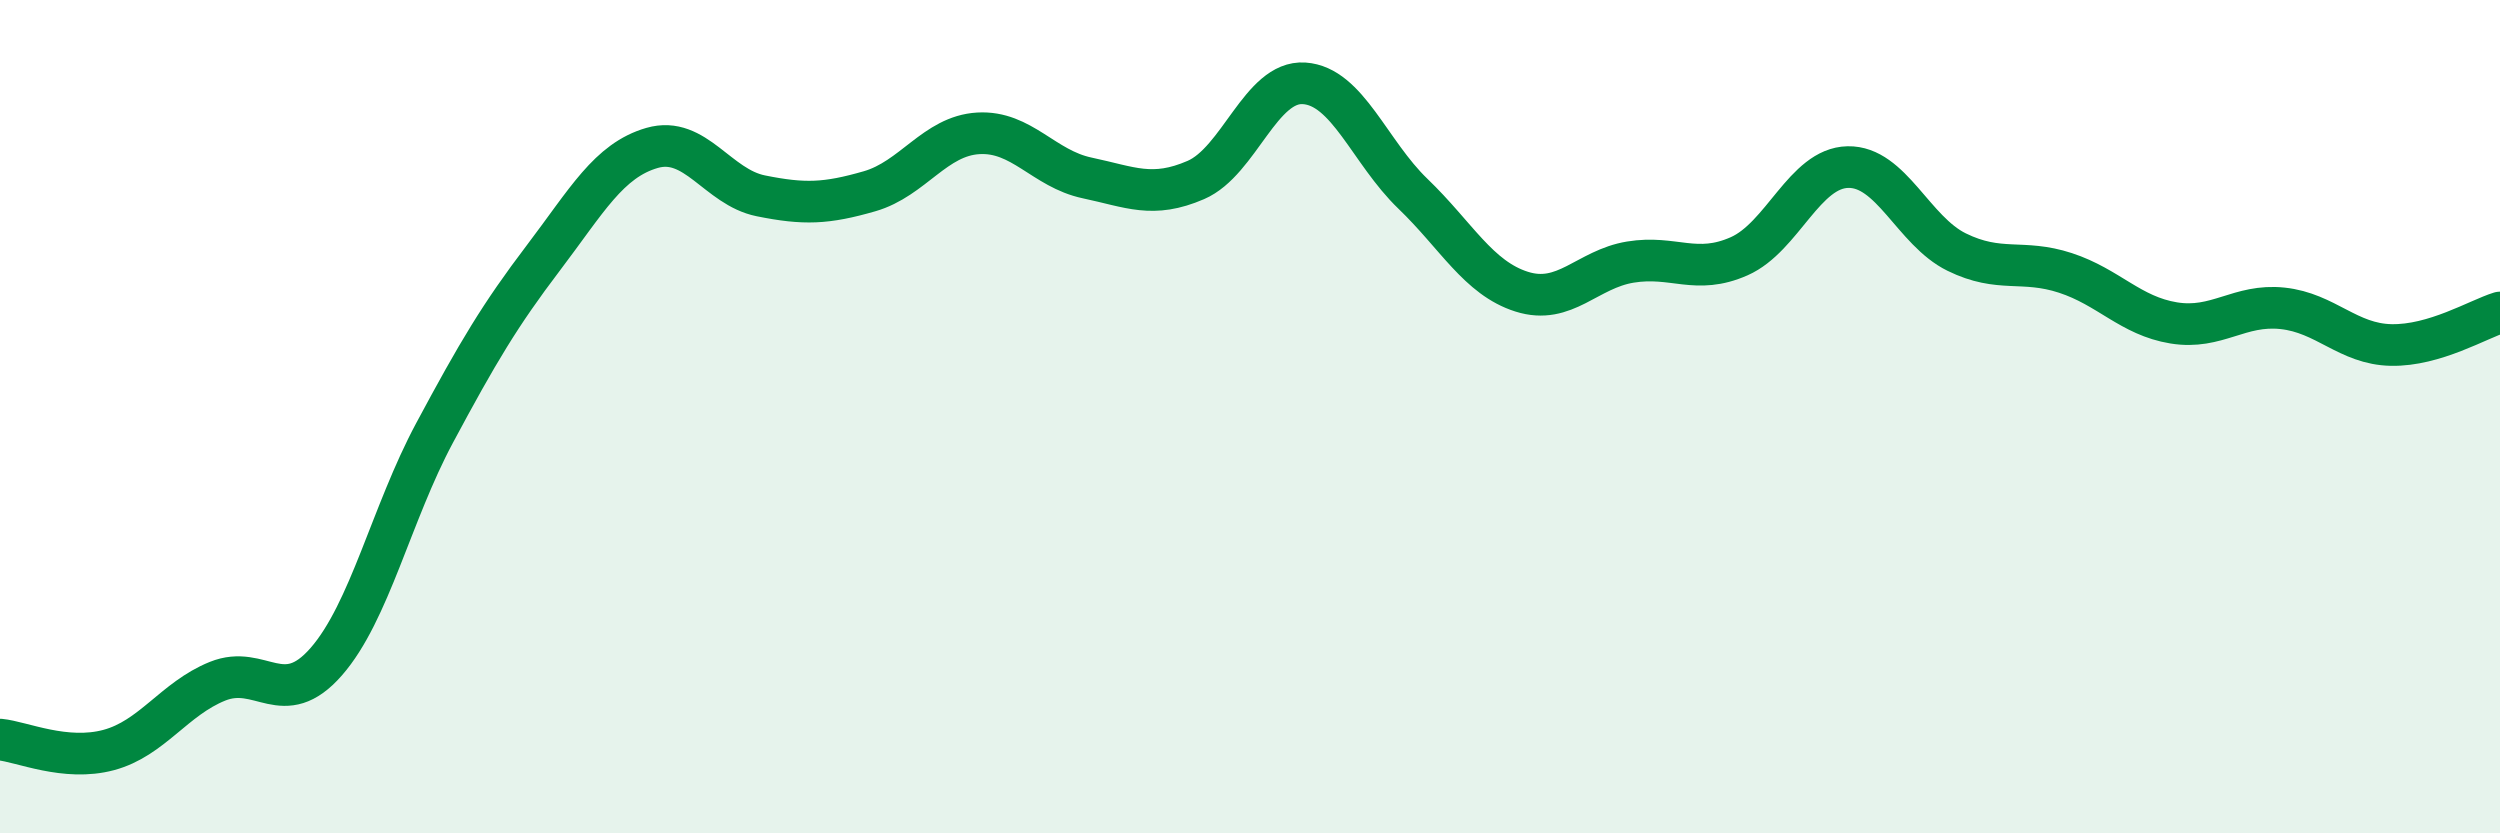
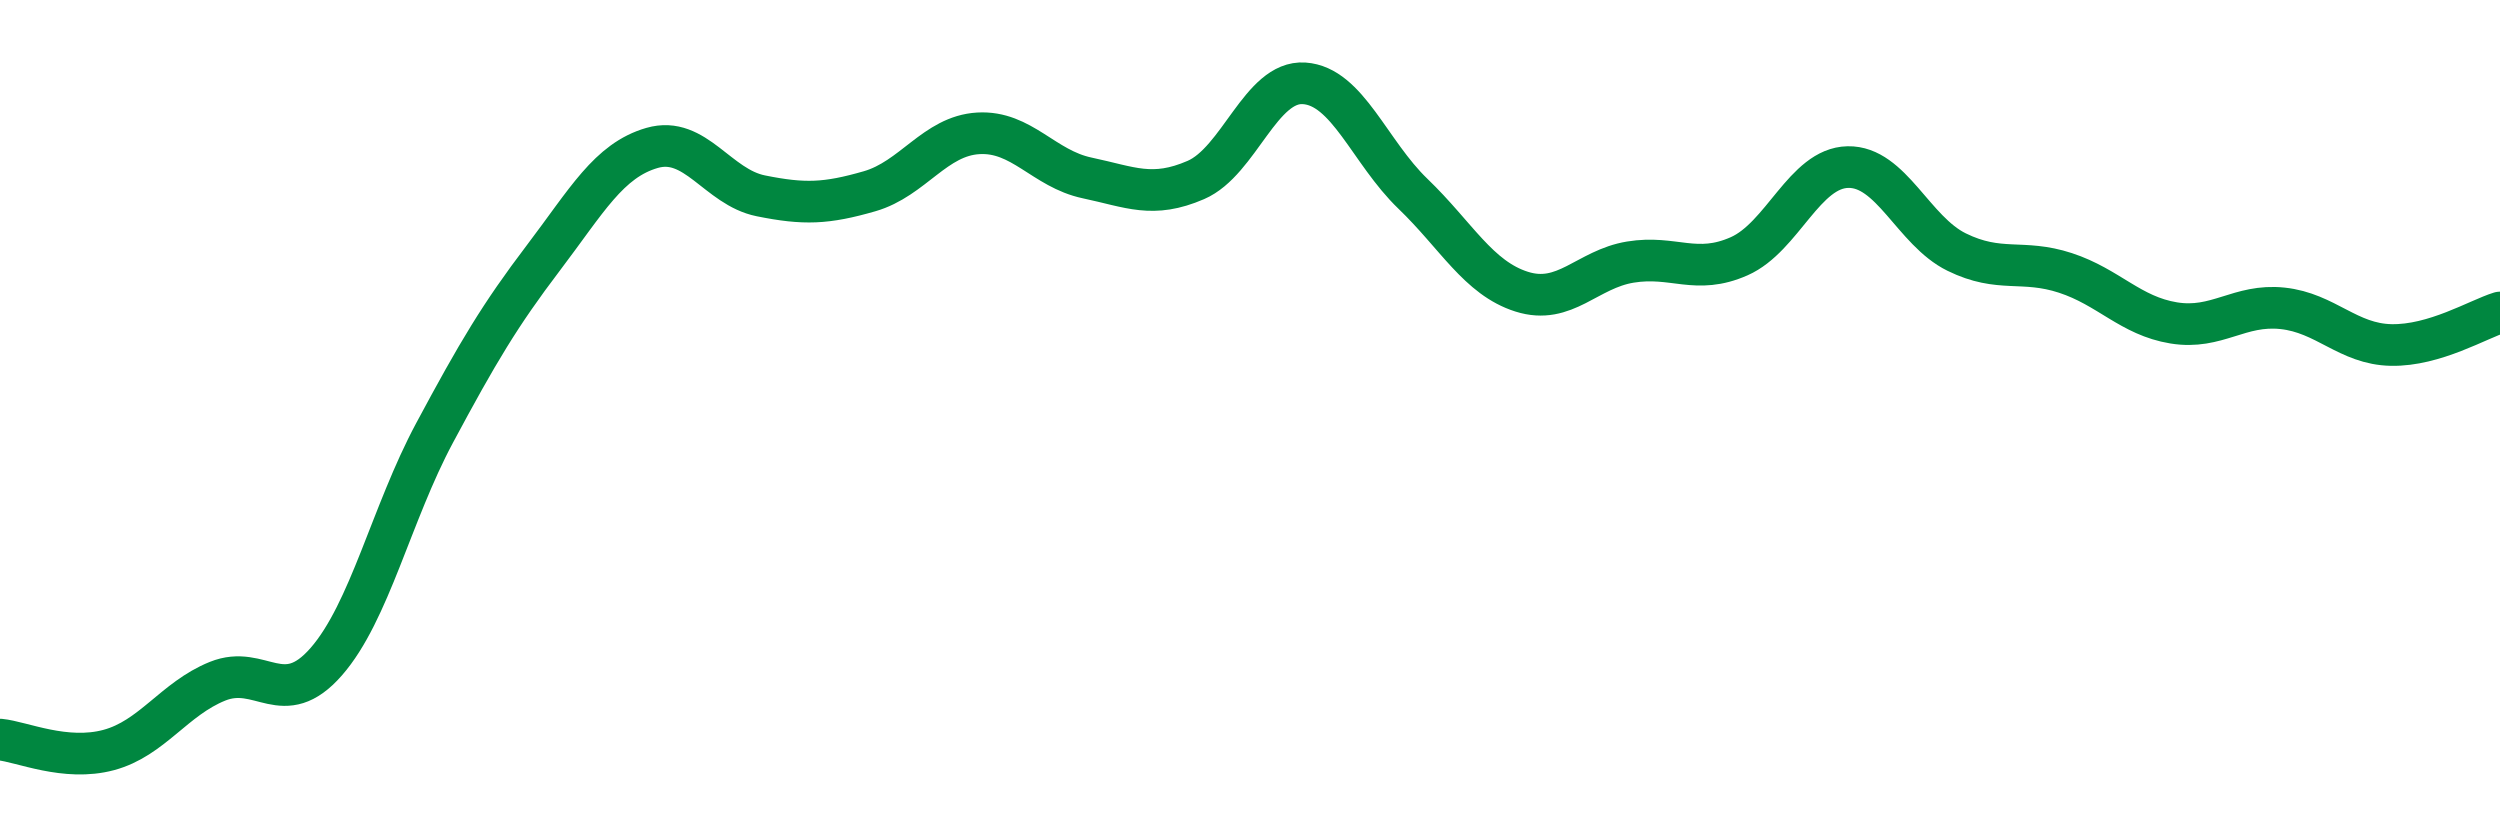
<svg xmlns="http://www.w3.org/2000/svg" width="60" height="20" viewBox="0 0 60 20">
-   <path d="M 0,17.75 C 0.52,17.8 1.57,18.28 2.61,18 C 3.65,17.72 4.18,16.77 5.22,16.35 C 6.26,15.93 6.79,17.07 7.83,15.88 C 8.87,14.69 9.39,12.33 10.43,10.39 C 11.47,8.45 12,7.56 13.04,6.19 C 14.08,4.82 14.61,3.85 15.65,3.55 C 16.69,3.25 17.22,4.49 18.26,4.7 C 19.3,4.91 19.83,4.89 20.87,4.59 C 21.91,4.29 22.44,3.26 23.48,3.2 C 24.52,3.14 25.05,4.05 26.09,4.27 C 27.13,4.49 27.66,4.77 28.7,4.32 C 29.74,3.87 30.26,1.93 31.3,2 C 32.34,2.07 32.87,3.65 33.91,4.65 C 34.95,5.65 35.48,6.67 36.52,7 C 37.56,7.33 38.09,6.46 39.13,6.29 C 40.17,6.12 40.7,6.61 41.74,6.15 C 42.78,5.69 43.31,4.03 44.35,4.01 C 45.39,3.99 45.92,5.54 46.96,6.05 C 48,6.56 48.53,6.21 49.57,6.55 C 50.61,6.89 51.13,7.58 52.17,7.75 C 53.21,7.92 53.74,7.29 54.78,7.4 C 55.82,7.51 56.35,8.26 57.39,8.28 C 58.43,8.3 59.48,7.66 60,7.5L60 20L0 20Z" fill="#008740" opacity="0.1" stroke-linecap="round" stroke-linejoin="round" />
  <path d="M 0,17.75 C 0.52,17.8 1.57,18.28 2.61,18 C 3.65,17.72 4.18,16.77 5.22,16.35 C 6.26,15.93 6.79,17.07 7.83,15.88 C 8.87,14.69 9.39,12.33 10.43,10.39 C 11.47,8.45 12,7.56 13.04,6.19 C 14.08,4.82 14.61,3.85 15.65,3.55 C 16.69,3.25 17.22,4.49 18.26,4.7 C 19.3,4.91 19.83,4.89 20.87,4.59 C 21.91,4.29 22.44,3.26 23.48,3.2 C 24.52,3.14 25.05,4.05 26.09,4.27 C 27.13,4.49 27.66,4.77 28.7,4.32 C 29.74,3.87 30.26,1.93 31.3,2 C 32.34,2.07 32.87,3.65 33.91,4.65 C 34.95,5.65 35.48,6.67 36.52,7 C 37.56,7.33 38.09,6.46 39.13,6.29 C 40.17,6.12 40.7,6.61 41.74,6.15 C 42.78,5.69 43.31,4.03 44.35,4.01 C 45.39,3.99 45.92,5.54 46.96,6.05 C 48,6.56 48.53,6.21 49.57,6.55 C 50.61,6.89 51.13,7.58 52.17,7.75 C 53.21,7.92 53.74,7.29 54.78,7.4 C 55.82,7.51 56.35,8.26 57.39,8.28 C 58.43,8.3 59.48,7.66 60,7.5" stroke="#008740" stroke-width="1" fill="none" stroke-linecap="round" stroke-linejoin="round" />
</svg>